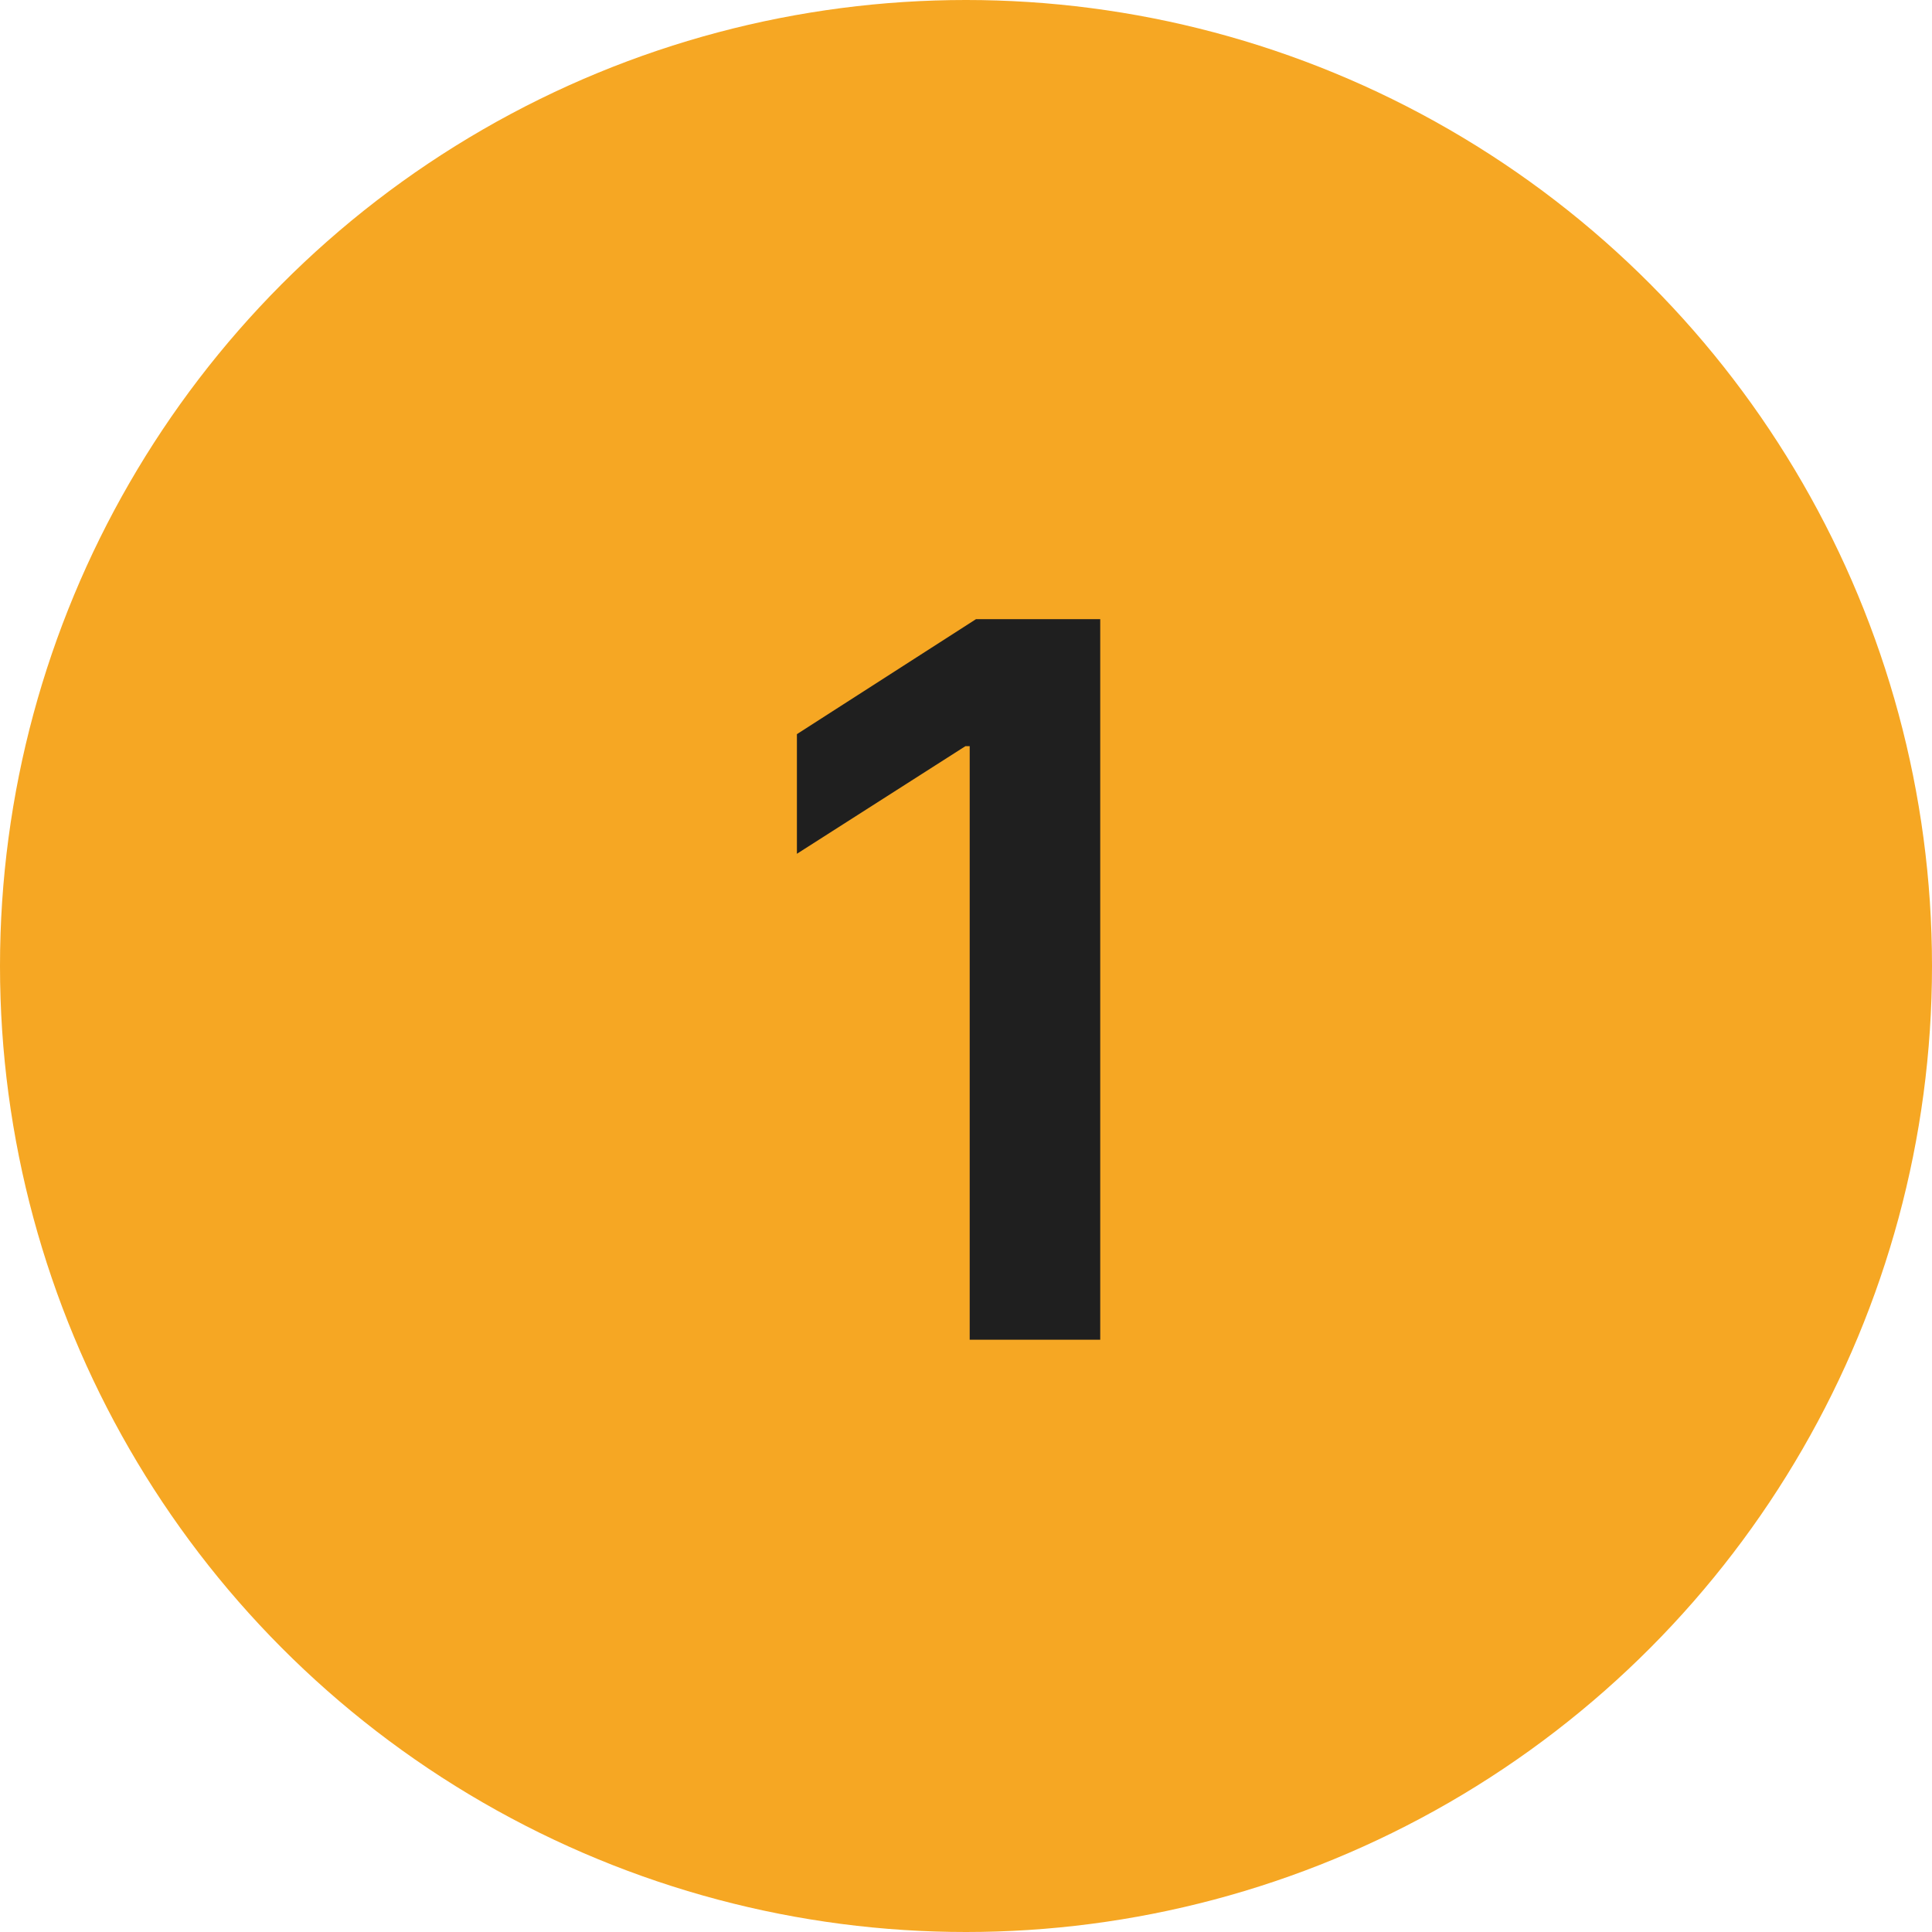
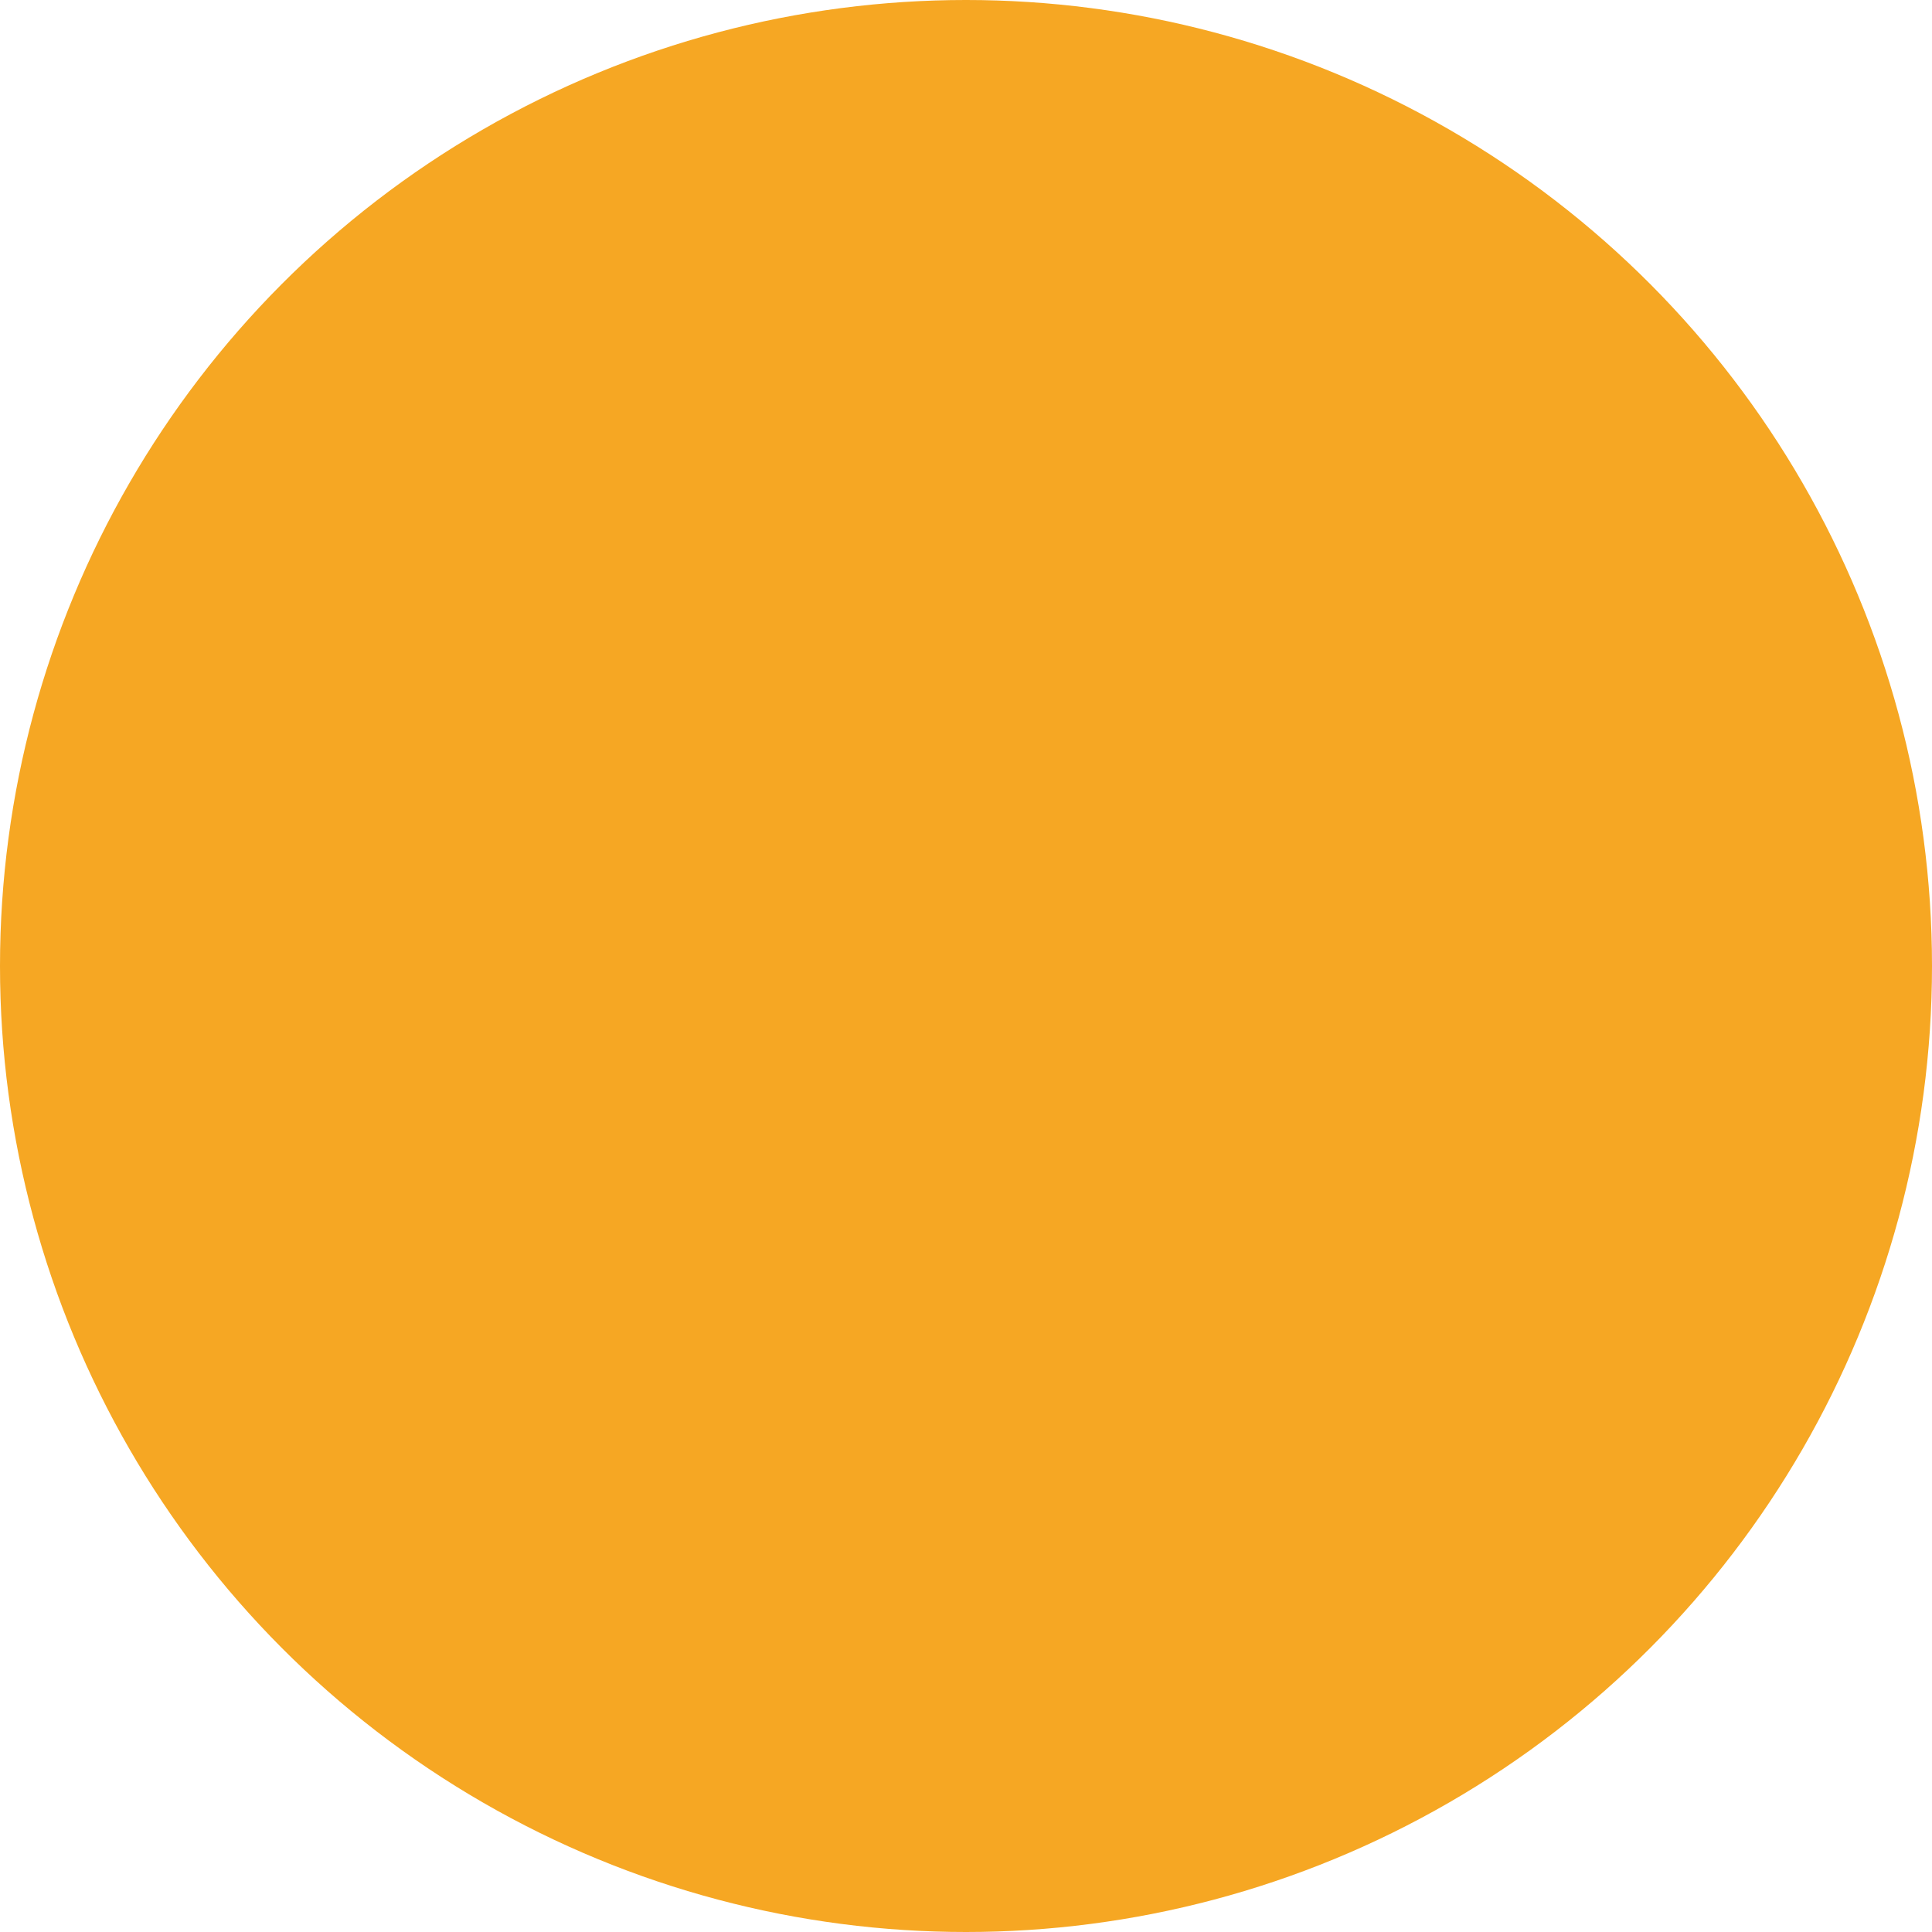
<svg xmlns="http://www.w3.org/2000/svg" width="23" height="23" viewBox="0 0 23 23" fill="none">
  <circle cx="11.5" cy="11.5" r="11.5" fill="#F6A723" />
-   <path d="M13.098 7.371V15.949H11.544V8.883H11.493L9.487 10.164V8.74L11.619 7.371H13.098Z" fill="#1F1F1F" />
</svg>